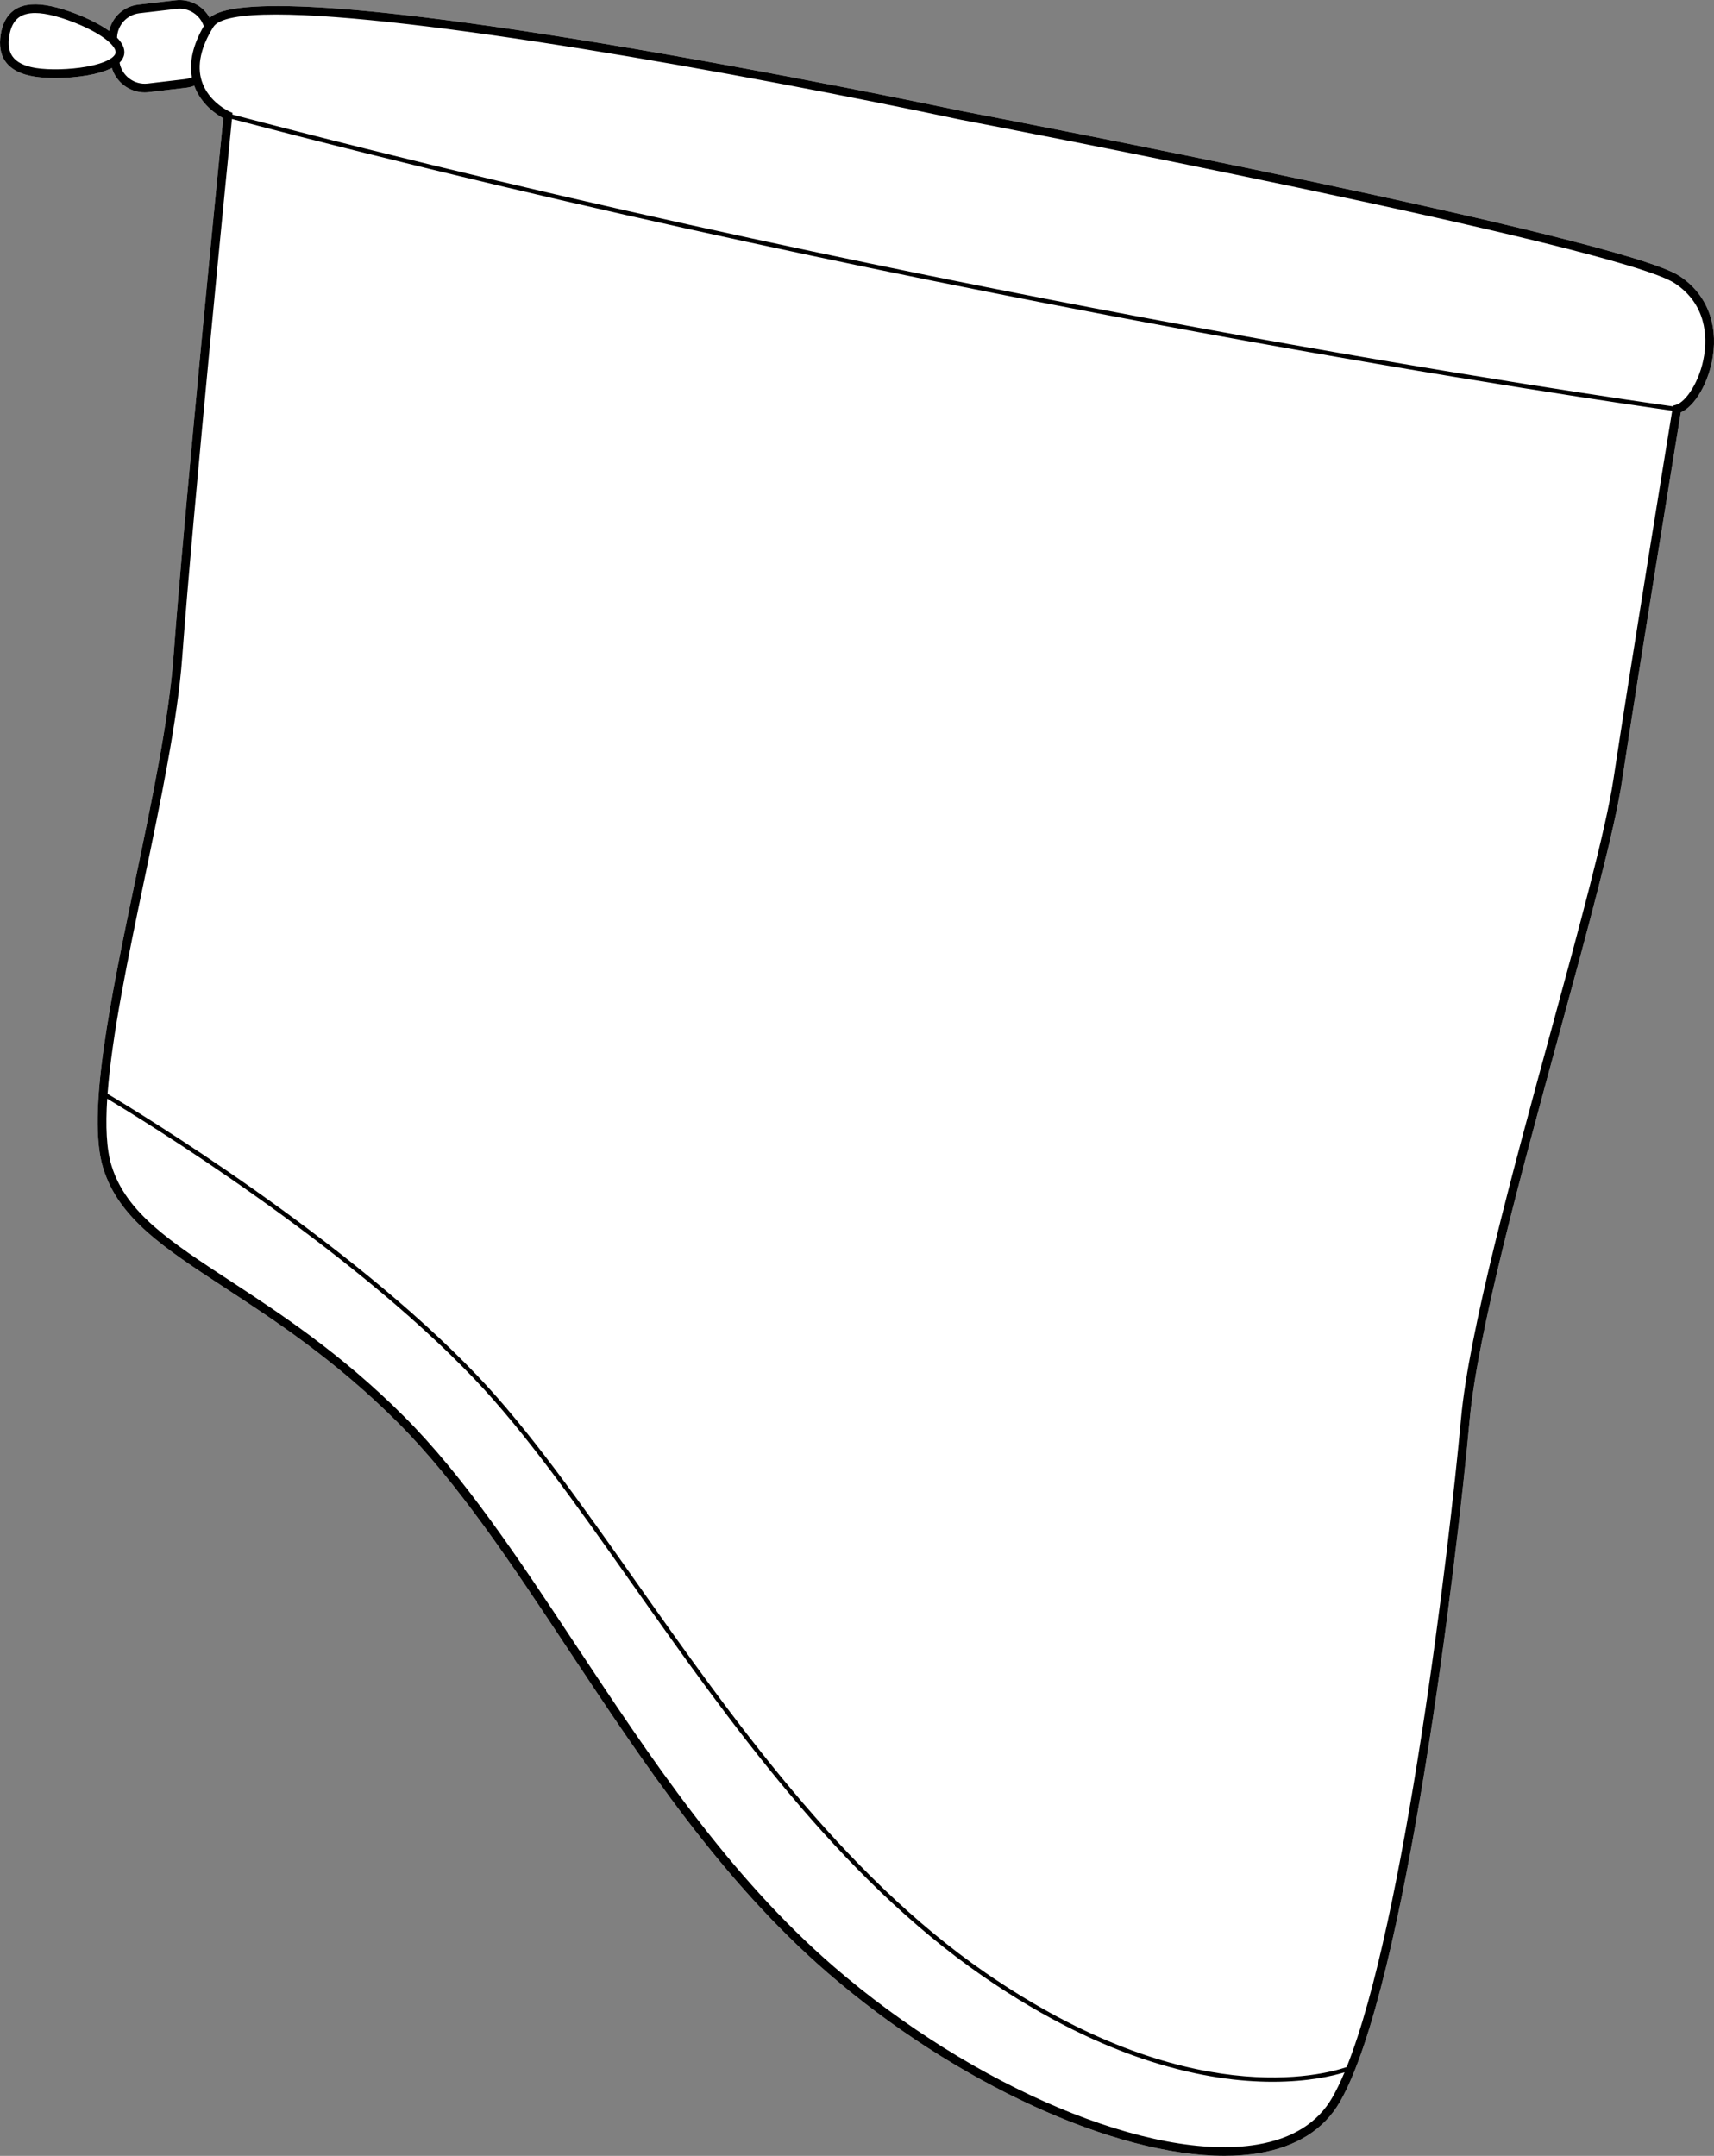
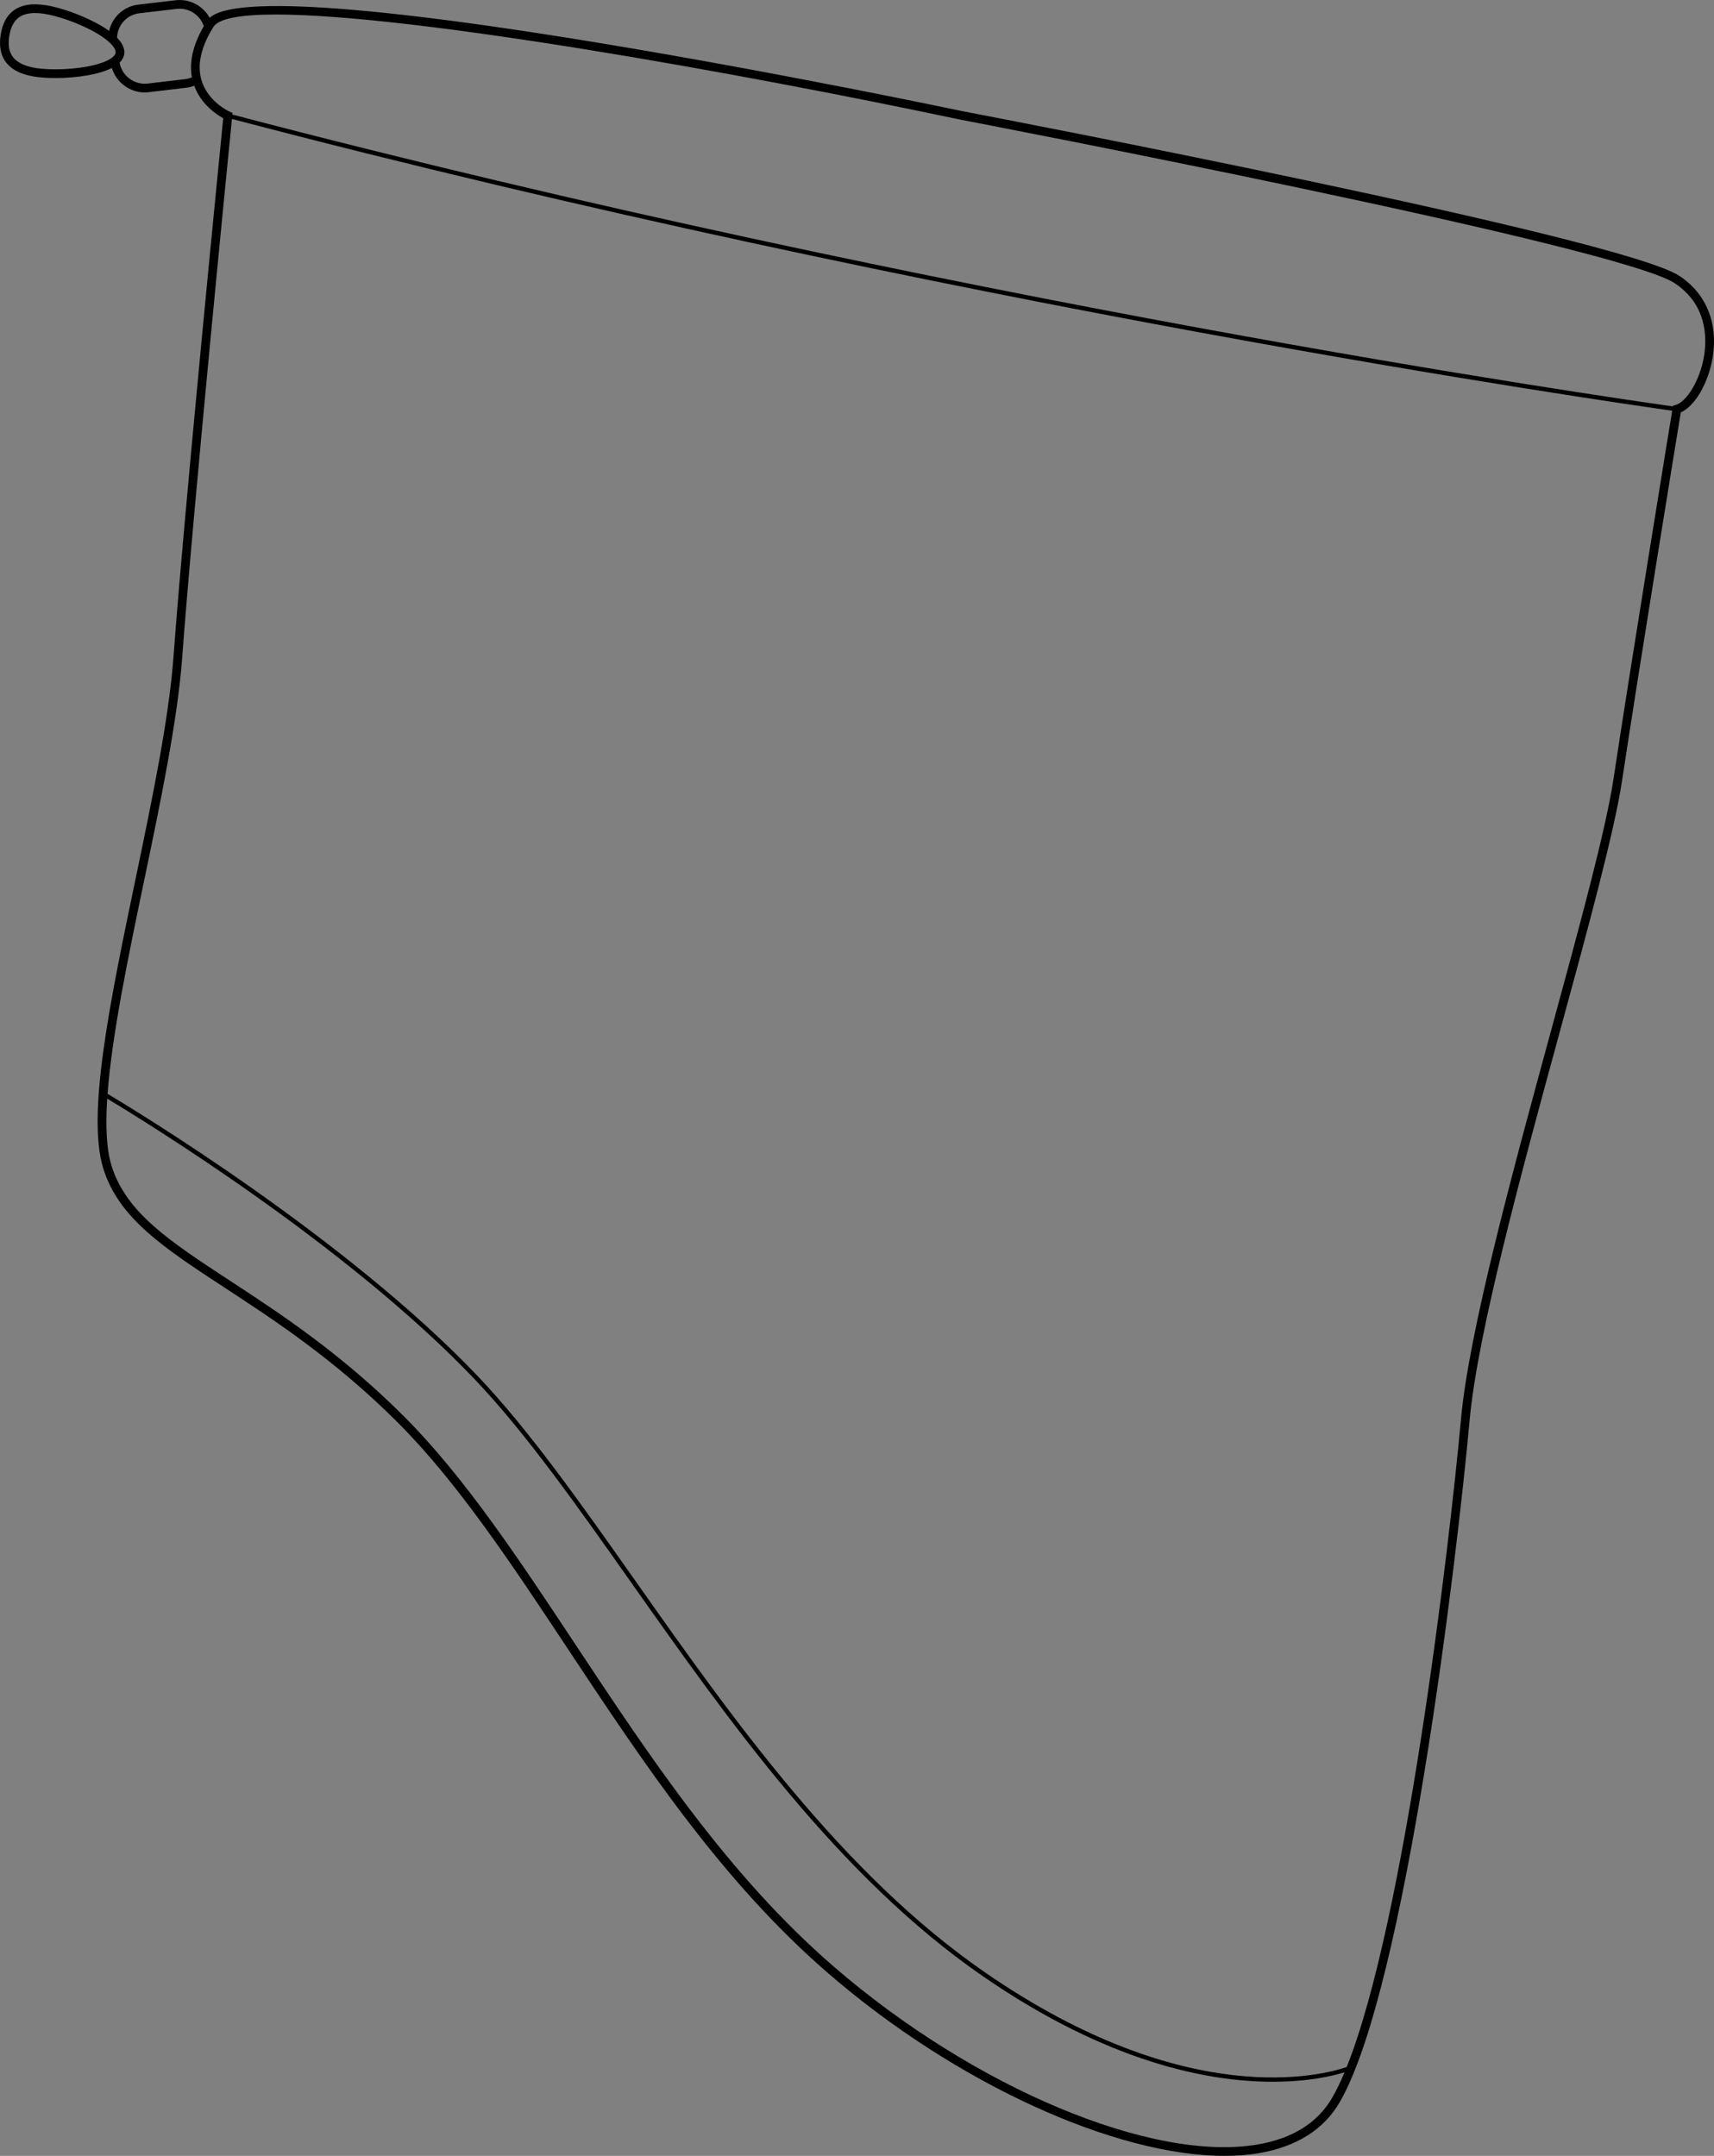
<svg xmlns="http://www.w3.org/2000/svg" id="Layer_2" data-name="Layer 2" viewBox="0 0 393.13 494.37">
  <rect x="0" y="0" width="393.13" height="494.37" fill="#808080" stroke="none" />
  <defs>
    <style>
      .cls-1 {
        fill: #fff;
      }
    </style>
  </defs>
  <g id="_690_copy" data-name="690 copy">
    <g>
-       <path class="cls-1" d="M392.85,81.81c-.94,5.95-4.09,11.34-7.34,12.76-1,6.11-9.57,58.6-13.47,84.45-1.78,11.76-7.86,34.05-14.3,57.65-8.84,32.4-18.85,69.12-20.65,88.9-2.93,32.25-14.7,130.23-29.76,156.41-3.65,6.33-9.91,10.29-18.59,11.77-2.47,.41-5.11,.62-7.89,.62-25.06,0-61.65-16.58-90.9-41.88-24.38-21.06-42.33-48.17-59.7-74.37-13.01-19.65-25.31-38.2-39.04-51.94-14.29-14.29-28.25-23.42-39.47-30.76-14.25-9.32-24.54-16.06-28.08-27.56-3.81-12.39,1.65-38.6,7.44-66.34,3.76-18.03,7.64-36.66,8.69-50.9,2.46-33.44,10.58-115.16,11.41-123.51-1.5-.81-5.09-3.16-6.65-7.45-.6,.23-1.23,.4-1.89,.47l-8.54,1.01c-.31,.04-.62,.06-.92,.06-3.48,0-6.55-2.32-7.54-5.62-1.63,.84-3.71,1.37-5.58,1.7-2.34,.41-4.94,.62-7.37,.62-1.74,0-3.39-.11-4.8-.33-3.2-.5-5.46-1.7-6.72-3.54C.11,12.46-.23,10.41,.16,7.95,.54,5.49,1.51,3.65,3.01,2.49c1.77-1.37,4.29-1.8,7.49-1.3,3.37,.54,7.87,2.12,11.48,4.04,1.02,.53,2.08,1.16,3.05,1.86,.71-3.17,3.33-5.63,6.71-6.03L40.28,.06c3.21-.39,6.3,1.28,7.81,4.02,2.97-2.66,15.68-6.39,89.74,5.83,41.38,6.83,82.24,15.44,83.15,15.63,6.24,1.19,150.61,28.84,164.18,37.71,6.12,4,8.92,10.76,7.69,18.56Z" />
      <path d="M385.16,63.25c-13.57-8.87-157.94-36.52-164.18-37.71-.91-.19-41.77-8.8-83.15-15.63C63.77-2.31,51.06,1.42,48.09,4.08,46.58,1.34,43.49-.33,40.28,.06l-8.54,1c-3.38,.4-6,2.86-6.71,6.03-.97-.7-2.03-1.33-3.05-1.86-3.61-1.92-8.11-3.5-11.48-4.04-3.2-.5-5.72-.07-7.49,1.3C1.51,3.65,.54,5.49,.16,7.95c-.39,2.46-.05,4.51,1.03,6.08,1.26,1.84,3.52,3.04,6.72,3.54,1.41,.22,3.06,.33,4.8,.33,2.43,0,5.03-.21,7.37-.62,1.87-.33,3.95-.86,5.58-1.7,.99,3.3,4.06,5.62,7.54,5.62,.3,0,.61-.02,.92-.06l8.54-1.01c.66-.07,1.29-.24,1.89-.47,1.56,4.29,5.15,6.64,6.65,7.45-.83,8.35-8.95,90.07-11.41,123.51-1.05,14.24-4.93,32.87-8.69,50.9-5.79,27.74-11.25,53.95-7.44,66.34,3.54,11.5,13.83,18.24,28.08,27.56,11.22,7.34,25.18,16.47,39.47,30.76,13.73,13.74,26.03,32.29,39.04,51.94,17.37,26.2,35.32,53.31,59.7,74.37,29.25,25.3,65.84,41.88,90.9,41.88,2.78,0,5.42-.21,7.89-.62,8.68-1.48,14.94-5.44,18.59-11.77,15.06-26.18,26.83-124.16,29.76-156.41,1.8-19.78,11.81-56.5,20.65-88.9,6.44-23.6,12.52-45.89,14.3-57.65,3.9-25.85,12.47-78.34,13.47-84.45,3.25-1.42,6.4-6.81,7.34-12.76,1.23-7.8-1.57-14.56-7.69-18.56ZM26.51,12.12c-.15,.95-2.01,2.35-6.78,3.19-3.77,.66-8.39,.78-11.5,.29-2.64-.42-4.45-1.33-5.39-2.7-.79-1.15-1.02-2.67-.71-4.64,.31-1.96,1-3.33,2.1-4.19,.94-.72,2.22-1.08,3.83-1.08,.66,0,1.37,.06,2.13,.18,3.11,.49,7.48,2.03,10.86,3.82,4.27,2.27,5.61,4.18,5.46,5.13Zm17.5,5.61c-.5,.21-1.03,.35-1.58,.42l-8.55,1.01c-3.11,.36-5.94-1.8-6.45-4.8,.56-.55,.94-1.19,1.06-1.93,.21-1.33-.5-2.62-1.64-3.79,.1-2.88,2.23-5.25,5.12-5.6l8.55-1c2.75-.33,5.36,1.36,6.22,3.96-2.46,4.25-3.38,8.18-2.73,11.73ZM305.59,480.98c-3.33,5.79-9.12,9.43-17.19,10.79-24.2,4.11-65.06-13.05-97.15-40.79-24.16-20.89-42.04-47.87-59.33-73.97-13.07-19.73-25.42-38.37-39.29-52.24-14.44-14.44-28.5-23.64-39.8-31.03-13.89-9.09-23.93-15.65-27.26-26.47-1.16-3.76-1.38-9.04-.98-15.33,8.01,4.8,54.8,33.43,84.18,64.23,11.7,12.26,23.52,29.02,36.03,46.76,22.3,31.62,47.58,67.46,80.66,90.26,28.73,19.81,51.72,24.19,66.45,24.19,8.22,0,13.85-1.36,16.48-2.17-.92,2.19-1.85,4.12-2.8,5.77Zm64.47-302.26c-1.76,11.64-7.82,33.88-14.25,57.43-8.86,32.47-18.9,69.28-20.71,89.24-2.71,29.73-12.92,115.45-26.22,148.61-5.29,1.82-36.46,10.35-82.85-21.63-32.94-22.7-58.16-58.47-80.41-90.02-12.53-17.77-24.37-34.55-36.12-46.87-30.05-31.5-78.21-60.71-84.83-64.65,1.01-13.52,4.74-31.41,8.39-48.9,3.77-18.09,7.67-36.79,8.73-51.16,2.46-33.46,10.59-115.3,11.41-123.49,163.66,42.97,316.55,64.96,330.34,66.9-.94,5.77-9.56,58.58-13.48,84.54Zm20.81-97.22c-.93,5.9-4.18,10.72-6.52,11.36l-.62,.17-.03,.16c-13.62-1.91-166.64-23.91-330.4-66.92l.03-.38-.67-.29s-4.87-2.16-6.4-7.05c-1.11-3.56-.21-7.73,2.68-12.37,1.24-1.98,6.38-2.85,14.35-2.85,31.07,0,105.02,13.12,157.29,24.17h.02c1.5,.29,150.22,28.76,163.47,37.42,7.43,4.86,7.45,12.47,6.8,16.58Z" />
    </g>
  </g>
</svg>